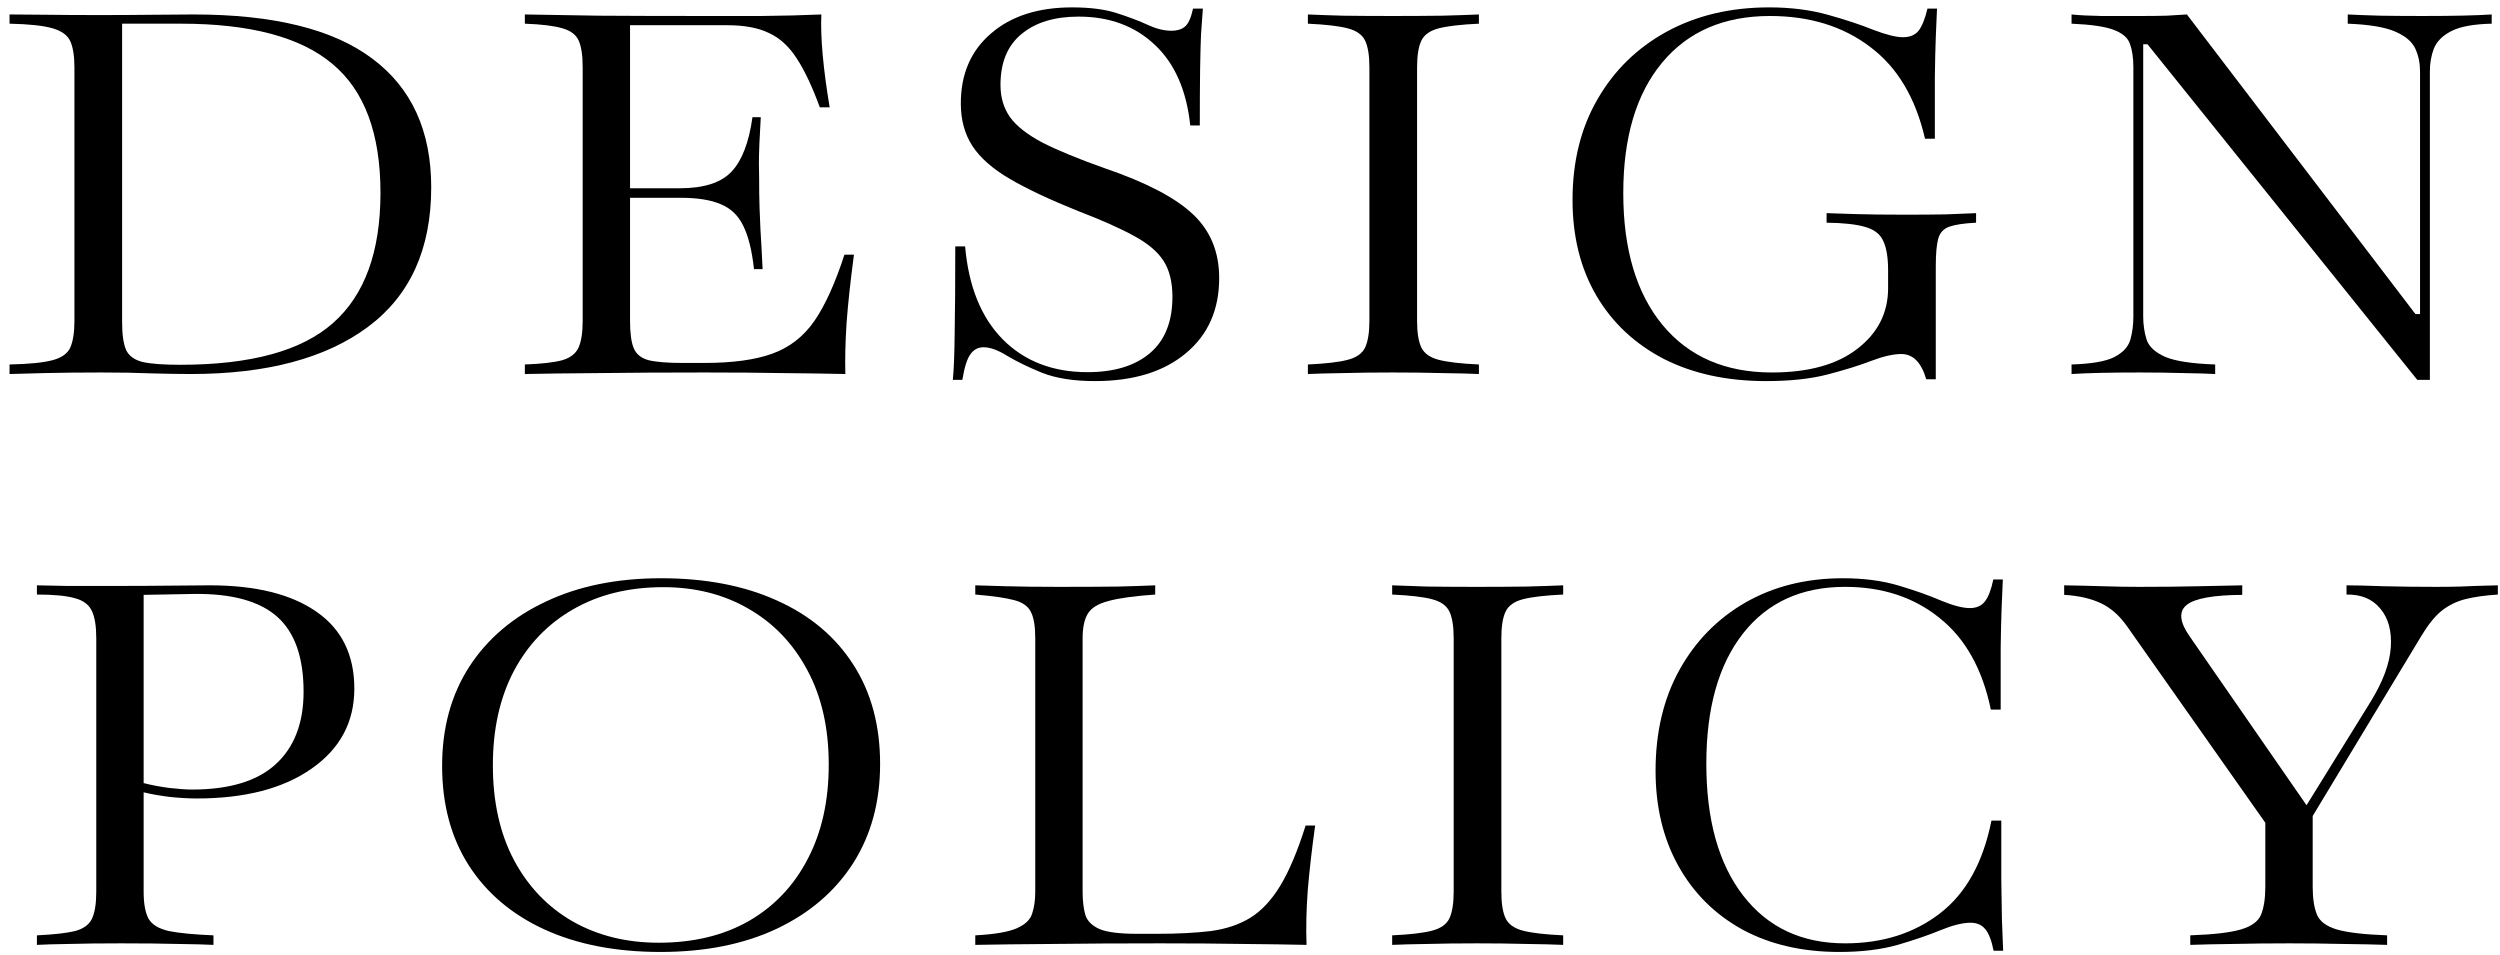
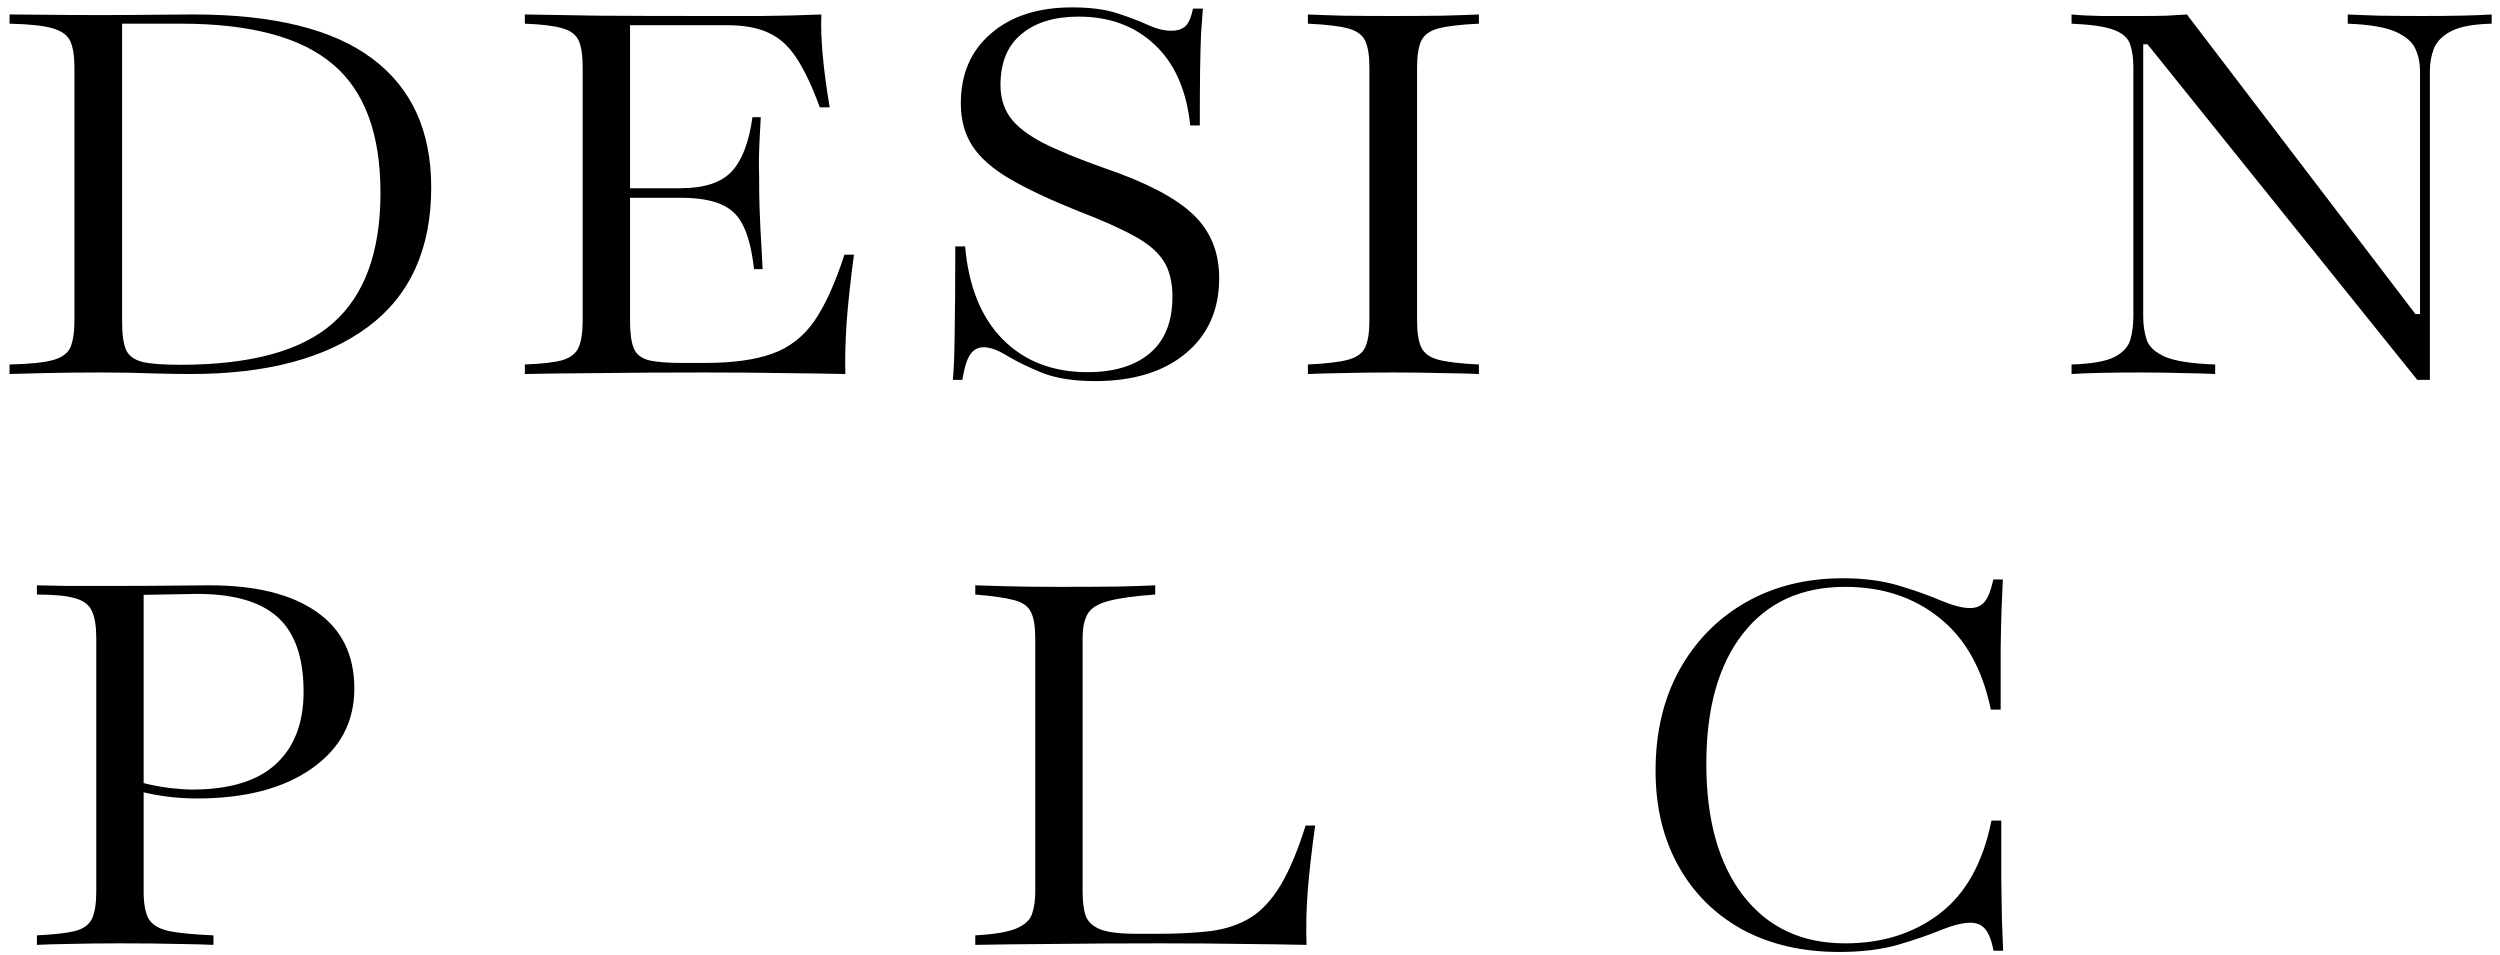
<svg xmlns="http://www.w3.org/2000/svg" width="254" height="97" viewBox="0 0 254 97" fill="none">
-   <path d="M222.531 96V95.031C224.885 94.948 226.594 94.75 227.656 94.438C228.74 94.125 229.427 93.625 229.719 92.938C230.01 92.229 230.156 91.281 230.156 90.094V83.594L216.125 63.656C215.354 62.552 214.458 61.76 213.438 61.281C212.417 60.802 211.177 60.521 209.719 60.438V59.469C211.052 59.49 212.365 59.521 213.656 59.562C214.948 59.604 216.167 59.625 217.312 59.625C219.604 59.625 221.635 59.604 223.406 59.562C225.198 59.521 226.667 59.49 227.812 59.469V60.438C224.854 60.458 222.969 60.802 222.156 61.469C221.344 62.135 221.448 63.198 222.469 64.656L234.344 81.812L240.844 71.312C242.115 69.25 242.802 67.396 242.906 65.75C243.01 64.104 242.656 62.802 241.844 61.844C241.052 60.865 239.906 60.385 238.406 60.406V59.469C239.26 59.469 240.521 59.5 242.188 59.562C243.875 59.604 245.635 59.625 247.469 59.625C248.365 59.625 249.198 59.615 249.969 59.594C250.74 59.552 252.01 59.51 253.781 59.469V60.406C252.49 60.49 251.385 60.646 250.469 60.875C249.573 61.104 248.771 61.5 248.062 62.062C247.375 62.625 246.688 63.479 246 64.625L234.969 82.906V90.094C234.969 91.281 235.115 92.229 235.406 92.938C235.698 93.625 236.375 94.125 237.438 94.438C238.521 94.75 240.219 94.948 242.531 95.031V96C241.323 95.958 239.823 95.927 238.031 95.906C236.26 95.865 234.458 95.844 232.625 95.844C230.542 95.844 228.615 95.865 226.844 95.906C225.094 95.927 223.656 95.958 222.531 96Z" fill="black" />
  <path d="M186.863 96.719C183.113 96.719 179.831 95.958 177.019 94.438C174.227 92.896 172.06 90.74 170.519 87.969C168.977 85.198 168.206 81.979 168.206 78.312C168.206 74.417 169.008 71.01 170.613 68.094C172.238 65.156 174.477 62.865 177.331 61.219C180.206 59.573 183.508 58.75 187.238 58.75C189.363 58.75 191.258 59 192.925 59.5C194.592 60 196.029 60.51 197.238 61.031C198.446 61.531 199.415 61.781 200.144 61.781C200.81 61.781 201.321 61.552 201.675 61.094C202.029 60.635 202.31 59.896 202.519 58.875H203.488C203.446 59.75 203.404 60.729 203.363 61.812C203.321 62.896 203.29 64.25 203.269 65.875C203.269 67.5 203.269 69.573 203.269 72.094H202.269C201.415 67.969 199.675 64.865 197.05 62.781C194.446 60.677 191.248 59.625 187.456 59.625C183.019 59.625 179.56 61.208 177.081 64.375C174.602 67.542 173.363 71.948 173.363 77.594C173.363 83.302 174.613 87.771 177.113 91C179.613 94.229 183.06 95.844 187.456 95.844C191.248 95.844 194.456 94.833 197.081 92.812C199.727 90.792 201.477 87.646 202.331 83.375H203.331C203.331 85.729 203.331 87.708 203.331 89.312C203.352 90.896 203.373 92.25 203.394 93.375C203.435 94.5 203.477 95.573 203.519 96.594H202.55C202.342 95.552 202.06 94.823 201.706 94.406C201.352 93.969 200.852 93.75 200.206 93.75C199.415 93.75 198.404 94 197.175 94.5C195.967 95 194.508 95.5 192.8 96C191.113 96.479 189.133 96.719 186.863 96.719Z" fill="black" />
-   <path d="M141.444 96V95.031C143.256 94.948 144.6 94.792 145.475 94.562C146.371 94.333 146.965 93.917 147.256 93.312C147.548 92.688 147.694 91.781 147.694 90.594V64.844C147.694 63.635 147.548 62.729 147.256 62.125C146.965 61.521 146.371 61.104 145.475 60.875C144.6 60.646 143.256 60.49 141.444 60.406V59.469C142.34 59.51 143.527 59.552 145.006 59.594C146.485 59.615 148.173 59.625 150.069 59.625C151.881 59.625 153.558 59.615 155.1 59.594C156.662 59.552 157.902 59.51 158.819 59.469V60.406C157.006 60.49 155.652 60.646 154.756 60.875C153.86 61.104 153.267 61.521 152.975 62.125C152.683 62.729 152.537 63.635 152.537 64.844V90.594C152.537 91.802 152.683 92.708 152.975 93.312C153.267 93.917 153.86 94.333 154.756 94.562C155.652 94.792 157.006 94.948 158.819 95.031V96C157.902 95.958 156.662 95.927 155.1 95.906C153.558 95.865 151.881 95.844 150.069 95.844C148.173 95.844 146.485 95.865 145.006 95.906C143.527 95.927 142.34 95.958 141.444 96Z" fill="black" />
  <path d="M99.088 96V95.031C101.046 94.927 102.452 94.688 103.306 94.312C104.16 93.938 104.681 93.438 104.869 92.812C105.077 92.188 105.181 91.448 105.181 90.594V64.844C105.181 63.635 105.035 62.75 104.744 62.188C104.473 61.604 103.9 61.198 103.025 60.969C102.171 60.74 100.858 60.552 99.088 60.406V59.469C99.754 59.49 100.796 59.521 102.213 59.562C103.629 59.604 105.41 59.625 107.556 59.625C109.973 59.625 111.994 59.615 113.619 59.594C115.265 59.552 116.515 59.51 117.369 59.469V60.406C115.265 60.552 113.681 60.771 112.619 61.062C111.577 61.333 110.879 61.76 110.525 62.344C110.171 62.927 109.994 63.76 109.994 64.844V90.594C109.994 91.531 110.088 92.323 110.275 92.969C110.483 93.594 110.973 94.073 111.744 94.406C112.515 94.719 113.775 94.875 115.525 94.875H117.588C119.671 94.875 121.483 94.781 123.025 94.594C124.567 94.385 125.9 93.938 127.025 93.25C128.171 92.542 129.192 91.448 130.088 89.969C130.983 88.49 131.838 86.458 132.65 83.875H133.619C133.285 86.271 133.035 88.458 132.869 90.438C132.723 92.417 132.681 94.271 132.744 96C130.848 95.958 128.702 95.927 126.306 95.906C123.931 95.865 121.129 95.844 117.9 95.844C113.754 95.844 110.098 95.865 106.931 95.906C103.785 95.927 101.171 95.958 99.088 96Z" fill="black" />
-   <path d="M67.106 96.719C62.585 96.719 58.658 95.958 55.325 94.438C52.013 92.917 49.45 90.75 47.638 87.938C45.825 85.104 44.919 81.729 44.919 77.812C44.919 73.958 45.835 70.604 47.669 67.75C49.523 64.896 52.117 62.688 55.45 61.125C58.783 59.542 62.69 58.75 67.169 58.75C71.71 58.75 75.648 59.51 78.981 61.031C82.314 62.531 84.887 64.698 86.7 67.531C88.512 70.344 89.419 73.708 89.419 77.625C89.419 81.479 88.502 84.844 86.669 87.719C84.835 90.573 82.242 92.792 78.887 94.375C75.554 95.938 71.627 96.719 67.106 96.719ZM66.919 95.781C70.46 95.781 73.523 95.042 76.106 93.562C78.689 92.062 80.679 89.958 82.075 87.25C83.492 84.542 84.2 81.354 84.2 77.688C84.2 73.958 83.471 70.75 82.012 68.062C80.575 65.375 78.585 63.302 76.044 61.844C73.523 60.385 70.637 59.656 67.387 59.656C63.887 59.656 60.835 60.406 58.231 61.906C55.648 63.385 53.638 65.479 52.2 68.188C50.783 70.896 50.075 74.083 50.075 77.75C50.075 81.479 50.794 84.698 52.231 87.406C53.669 90.094 55.658 92.167 58.2 93.625C60.742 95.062 63.648 95.781 66.919 95.781Z" fill="black" />
  <path d="M3.75 96V95.031C5.479 94.948 6.771 94.802 7.625 94.594C8.479 94.365 9.052 93.948 9.344 93.344C9.635 92.719 9.781 91.802 9.781 90.594V64.844C9.781 63.635 9.635 62.719 9.344 62.094C9.052 61.448 8.479 61.01 7.625 60.781C6.771 60.531 5.479 60.406 3.75 60.406V59.469C4.438 59.49 5.448 59.51 6.781 59.531C8.115 59.531 9.729 59.531 11.625 59.531C13.792 59.531 15.75 59.521 17.5 59.5C19.271 59.479 20.542 59.469 21.312 59.469C25.979 59.469 29.594 60.365 32.156 62.156C34.719 63.927 36 66.531 36 69.969C36 73.365 34.552 76.073 31.656 78.094C28.781 80.115 24.885 81.125 19.969 81.125C19.177 81.125 18.271 81.073 17.25 80.969C16.25 80.844 15.365 80.688 14.594 80.5V90.594C14.594 91.802 14.76 92.719 15.094 93.344C15.448 93.948 16.135 94.365 17.156 94.594C18.177 94.802 19.688 94.948 21.688 95.031V96C20.854 95.958 19.656 95.927 18.094 95.906C16.531 95.865 14.594 95.844 12.281 95.844C10.177 95.844 8.406 95.865 6.969 95.906C5.552 95.927 4.479 95.958 3.75 96ZM14.594 60.438V79.562C15.406 79.771 16.292 79.938 17.25 80.062C18.208 80.167 18.958 80.219 19.5 80.219C23.292 80.219 26.125 79.365 28 77.656C29.896 75.927 30.844 73.469 30.844 70.281C30.844 66.781 29.948 64.24 28.156 62.656C26.365 61.073 23.562 60.302 19.75 60.344L14.594 60.438Z" fill="black" />
  <path d="M246.875 38.594H245.594L218.188 4.5H217.75V32.156C217.75 32.99 217.865 33.771 218.094 34.5C218.323 35.208 218.948 35.792 219.969 36.25C220.99 36.688 222.688 36.948 225.062 37.031V38C224.312 37.958 223.24 37.927 221.844 37.906C220.448 37.865 218.979 37.844 217.438 37.844C214.417 37.844 212.094 37.896 210.469 38V37.031C212.49 36.969 213.938 36.719 214.812 36.281C215.688 35.823 216.229 35.24 216.438 34.531C216.646 33.802 216.75 33.01 216.75 32.156V6.844C216.75 5.885 216.635 5.094 216.406 4.469C216.198 3.844 215.646 3.365 214.75 3.031C213.875 2.698 212.448 2.49 210.469 2.406V1.469C211.26 1.552 212.281 1.604 213.531 1.625C214.802 1.625 216.156 1.625 217.594 1.625C218.51 1.625 219.354 1.615 220.125 1.594C220.917 1.552 221.604 1.51 222.188 1.469L245.406 31.906H245.875V7.25C245.875 6.417 245.719 5.656 245.406 4.969C245.094 4.26 244.417 3.677 243.375 3.219C242.333 2.76 240.719 2.49 238.531 2.406V1.469C239.302 1.51 240.396 1.552 241.812 1.594C243.229 1.615 244.688 1.625 246.188 1.625C249.229 1.625 251.552 1.573 253.156 1.469V2.406C251.323 2.448 249.958 2.698 249.062 3.156C248.167 3.615 247.573 4.208 247.281 4.938C247.01 5.646 246.875 6.417 246.875 7.25V38.594Z" fill="black" />
-   <path d="M179.425 38.719C175.467 38.719 172.008 37.969 169.05 36.469C166.113 34.948 163.831 32.812 162.206 30.062C160.581 27.292 159.769 24.042 159.769 20.312C159.769 16.417 160.613 13.01 162.3 10.094C163.988 7.156 166.331 4.865 169.331 3.219C172.352 1.573 175.821 0.75 179.738 0.75C181.925 0.75 183.915 1 185.706 1.5C187.498 2 189.04 2.51 190.331 3.031C191.644 3.531 192.644 3.781 193.331 3.781C194.04 3.781 194.571 3.562 194.925 3.125C195.279 2.667 195.581 1.917 195.831 0.875H196.8C196.758 1.75 196.717 2.729 196.675 3.812C196.633 4.875 196.602 6.219 196.581 7.844C196.581 9.448 196.581 11.531 196.581 14.094H195.581C194.623 9.927 192.758 6.812 189.988 4.75C187.238 2.667 183.852 1.625 179.831 1.625C175.144 1.625 171.488 3.208 168.863 6.375C166.238 9.542 164.925 13.958 164.925 19.625C164.925 25.333 166.258 29.802 168.925 33.031C171.592 36.24 175.29 37.844 180.019 37.844C183.748 37.844 186.644 37.042 188.706 35.438C190.79 33.833 191.831 31.781 191.831 29.281V27.469C191.831 26.156 191.665 25.156 191.331 24.469C191.019 23.781 190.415 23.312 189.519 23.062C188.623 22.792 187.31 22.646 185.581 22.625V21.656C186.144 21.677 187.113 21.708 188.488 21.75C189.863 21.792 191.54 21.812 193.519 21.812C195.081 21.812 196.467 21.802 197.675 21.781C198.883 21.74 199.915 21.698 200.769 21.656V22.625C199.54 22.688 198.633 22.823 198.05 23.031C197.467 23.24 197.092 23.646 196.925 24.25C196.758 24.854 196.675 25.792 196.675 27.062V38.531H195.706C195.206 36.823 194.363 35.969 193.175 35.969C192.363 35.969 191.352 36.198 190.144 36.656C188.956 37.115 187.488 37.573 185.738 38.031C184.008 38.49 181.904 38.719 179.425 38.719Z" fill="black" />
  <path d="M132.881 38V37.031C134.694 36.948 136.037 36.792 136.912 36.562C137.808 36.333 138.402 35.917 138.694 35.312C138.985 34.688 139.131 33.781 139.131 32.594V6.844C139.131 5.635 138.985 4.729 138.694 4.125C138.402 3.521 137.808 3.104 136.912 2.875C136.037 2.646 134.694 2.49 132.881 2.406V1.469C133.777 1.51 134.965 1.552 136.444 1.594C137.923 1.615 139.61 1.625 141.506 1.625C143.319 1.625 144.996 1.615 146.537 1.594C148.1 1.552 149.34 1.51 150.256 1.469V2.406C148.444 2.49 147.09 2.646 146.194 2.875C145.298 3.104 144.704 3.521 144.412 4.125C144.121 4.729 143.975 5.635 143.975 6.844V32.594C143.975 33.802 144.121 34.708 144.412 35.312C144.704 35.917 145.298 36.333 146.194 36.562C147.09 36.792 148.444 36.948 150.256 37.031V38C149.34 37.958 148.1 37.927 146.537 37.906C144.996 37.865 143.319 37.844 141.506 37.844C139.61 37.844 137.923 37.865 136.444 37.906C134.965 37.927 133.777 37.958 132.881 38Z" fill="black" />
  <path d="M111.244 38.719C109.098 38.719 107.306 38.438 105.869 37.875C104.452 37.292 103.275 36.719 102.338 36.156C101.4 35.573 100.598 35.281 99.931 35.281C99.369 35.281 98.921 35.521 98.588 36C98.254 36.458 97.983 37.323 97.775 38.594H96.806C96.91 37.594 96.973 36.021 96.994 33.875C97.035 31.729 97.056 28.781 97.056 25.031H98.056C98.41 29.115 99.692 32.271 101.9 34.5C104.108 36.708 106.973 37.812 110.494 37.812C113.202 37.812 115.317 37.167 116.838 35.875C118.358 34.583 119.119 32.677 119.119 30.156C119.119 28.656 118.817 27.438 118.213 26.5C117.608 25.562 116.608 24.719 115.213 23.969C113.817 23.198 111.921 22.354 109.525 21.438C106.671 20.292 104.369 19.208 102.619 18.188C100.869 17.167 99.598 16.052 98.806 14.844C98.015 13.635 97.619 12.188 97.619 10.5C97.619 7.521 98.64 5.156 100.681 3.406C102.723 1.635 105.473 0.75 108.931 0.75C110.765 0.75 112.285 0.948 113.494 1.344C114.723 1.74 115.765 2.135 116.619 2.531C117.473 2.927 118.275 3.125 119.025 3.125C119.588 3.125 120.035 2.99 120.369 2.719C120.723 2.448 121.004 1.833 121.213 0.875H122.213C122.15 1.646 122.088 2.51 122.025 3.469C121.983 4.427 121.952 5.635 121.931 7.094C121.91 8.552 121.9 10.438 121.9 12.75H120.931C120.556 9.188 119.358 6.458 117.338 4.562C115.317 2.646 112.733 1.688 109.588 1.688C107.129 1.688 105.192 2.281 103.775 3.469C102.358 4.635 101.65 6.354 101.65 8.625C101.65 9.896 101.973 10.99 102.619 11.906C103.285 12.823 104.39 13.688 105.931 14.5C107.494 15.292 109.598 16.156 112.244 17.094C116.452 18.531 119.442 20.094 121.213 21.781C122.983 23.448 123.869 25.604 123.869 28.25C123.869 31.479 122.733 34.031 120.463 35.906C118.213 37.781 115.14 38.719 111.244 38.719Z" fill="black" />
  <path d="M53.325 38V37.031C55.033 36.969 56.304 36.823 57.138 36.594C57.971 36.344 58.523 35.906 58.794 35.281C59.065 34.656 59.2 33.76 59.2 32.594V6.844C59.2 5.635 59.065 4.729 58.794 4.125C58.523 3.521 57.971 3.104 57.138 2.875C56.304 2.625 55.033 2.469 53.325 2.406V1.469C55.263 1.51 57.763 1.552 60.825 1.594C63.908 1.615 67.492 1.625 71.575 1.625C73.158 1.625 75.064 1.625 77.294 1.625C79.523 1.604 81.575 1.552 83.45 1.469C83.346 3.76 83.627 6.906 84.294 10.906H83.294C82.523 8.802 81.742 7.146 80.95 5.938C80.158 4.708 79.21 3.844 78.106 3.344C77.023 2.823 75.617 2.562 73.887 2.562H64.012V19.125H69.106C71.523 19.125 73.262 18.562 74.325 17.438C75.387 16.312 76.096 14.469 76.45 11.906H77.294C77.169 13.969 77.106 15.531 77.106 16.594C77.127 17.656 77.137 18.667 77.137 19.625C77.137 20.042 77.148 20.521 77.169 21.062C77.189 21.583 77.221 22.333 77.262 23.312C77.325 24.271 77.398 25.615 77.481 27.344H76.606C76.398 25.448 76.033 23.979 75.512 22.938C75.012 21.896 74.252 21.167 73.231 20.75C72.231 20.312 70.856 20.094 69.106 20.094H64.012V32.594C64.012 33.844 64.137 34.771 64.387 35.375C64.637 35.979 65.137 36.385 65.887 36.594C66.658 36.781 67.804 36.875 69.325 36.875H71.575C74.429 36.875 76.721 36.562 78.45 35.938C80.2 35.312 81.627 34.208 82.731 32.625C83.835 31.021 84.856 28.771 85.794 25.875H86.762C86.408 28.521 86.158 30.833 86.012 32.812C85.887 34.771 85.846 36.5 85.887 38C83.971 37.958 81.846 37.927 79.512 37.906C77.2 37.865 74.554 37.844 71.575 37.844C67.492 37.844 63.919 37.865 60.856 37.906C57.794 37.927 55.283 37.958 53.325 38Z" fill="black" />
  <path d="M0.969 38V37.031C2.948 36.99 4.406 36.844 5.344 36.594C6.281 36.344 6.885 35.906 7.156 35.281C7.427 34.635 7.562 33.74 7.562 32.594V6.844C7.562 5.719 7.427 4.844 7.156 4.219C6.885 3.594 6.281 3.146 5.344 2.875C4.406 2.604 2.948 2.448 0.969 2.406V1.469C2.052 1.469 3.344 1.479 4.844 1.5C6.344 1.521 8.115 1.531 10.156 1.531C12.01 1.531 13.792 1.521 15.5 1.5C17.208 1.479 18.594 1.469 19.656 1.469C27.802 1.469 33.865 2.969 37.844 5.969C41.823 8.948 43.812 13.302 43.812 19.031C43.812 25.302 41.667 30.031 37.375 33.219C33.083 36.406 27.083 38 19.375 38C18.292 38 17 37.979 15.5 37.938C14 37.875 12.26 37.844 10.281 37.844C8.177 37.844 6.24 37.865 4.469 37.906C2.698 37.948 1.531 37.979 0.969 38ZM18.312 37.062C25.479 37.062 30.656 35.646 33.844 32.812C37.052 29.979 38.656 25.573 38.656 19.594C38.656 13.573 37.031 9.208 33.781 6.5C30.552 3.771 25.417 2.406 18.375 2.406H12.406V32.719C12.406 33.99 12.542 34.938 12.812 35.562C13.104 36.167 13.667 36.573 14.5 36.781C15.354 36.969 16.625 37.062 18.312 37.062Z" fill="black" />
</svg>